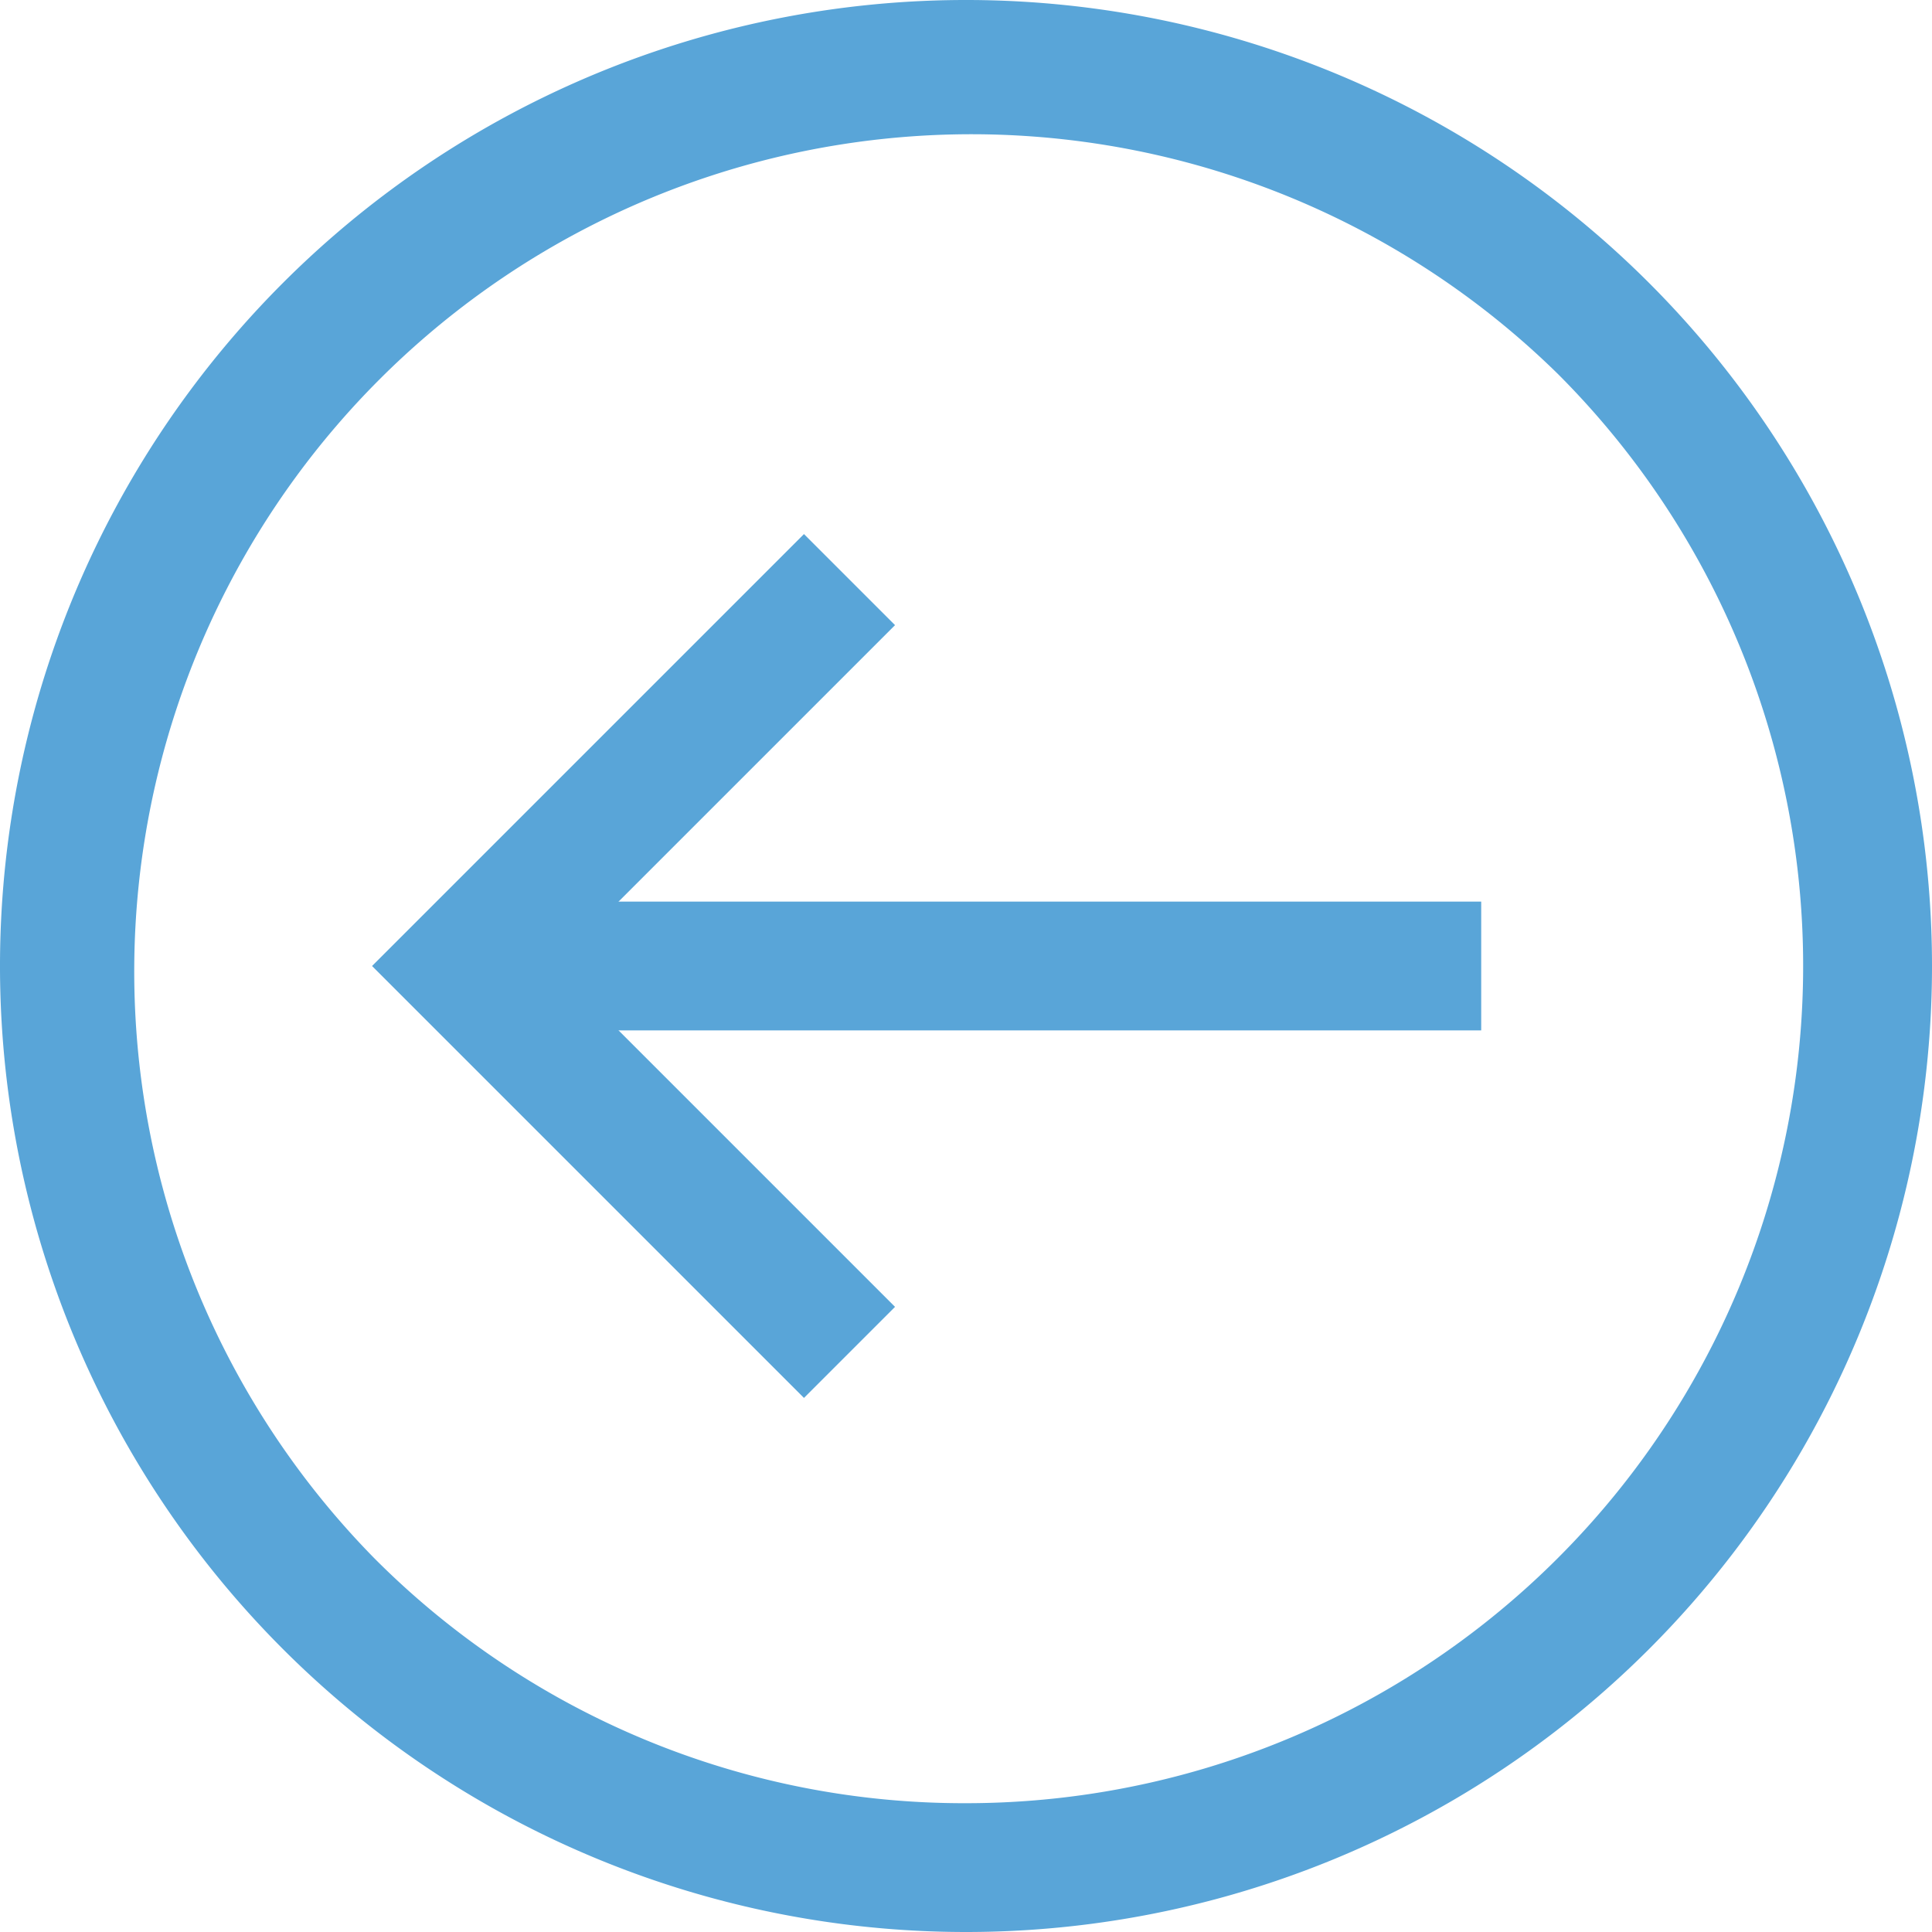
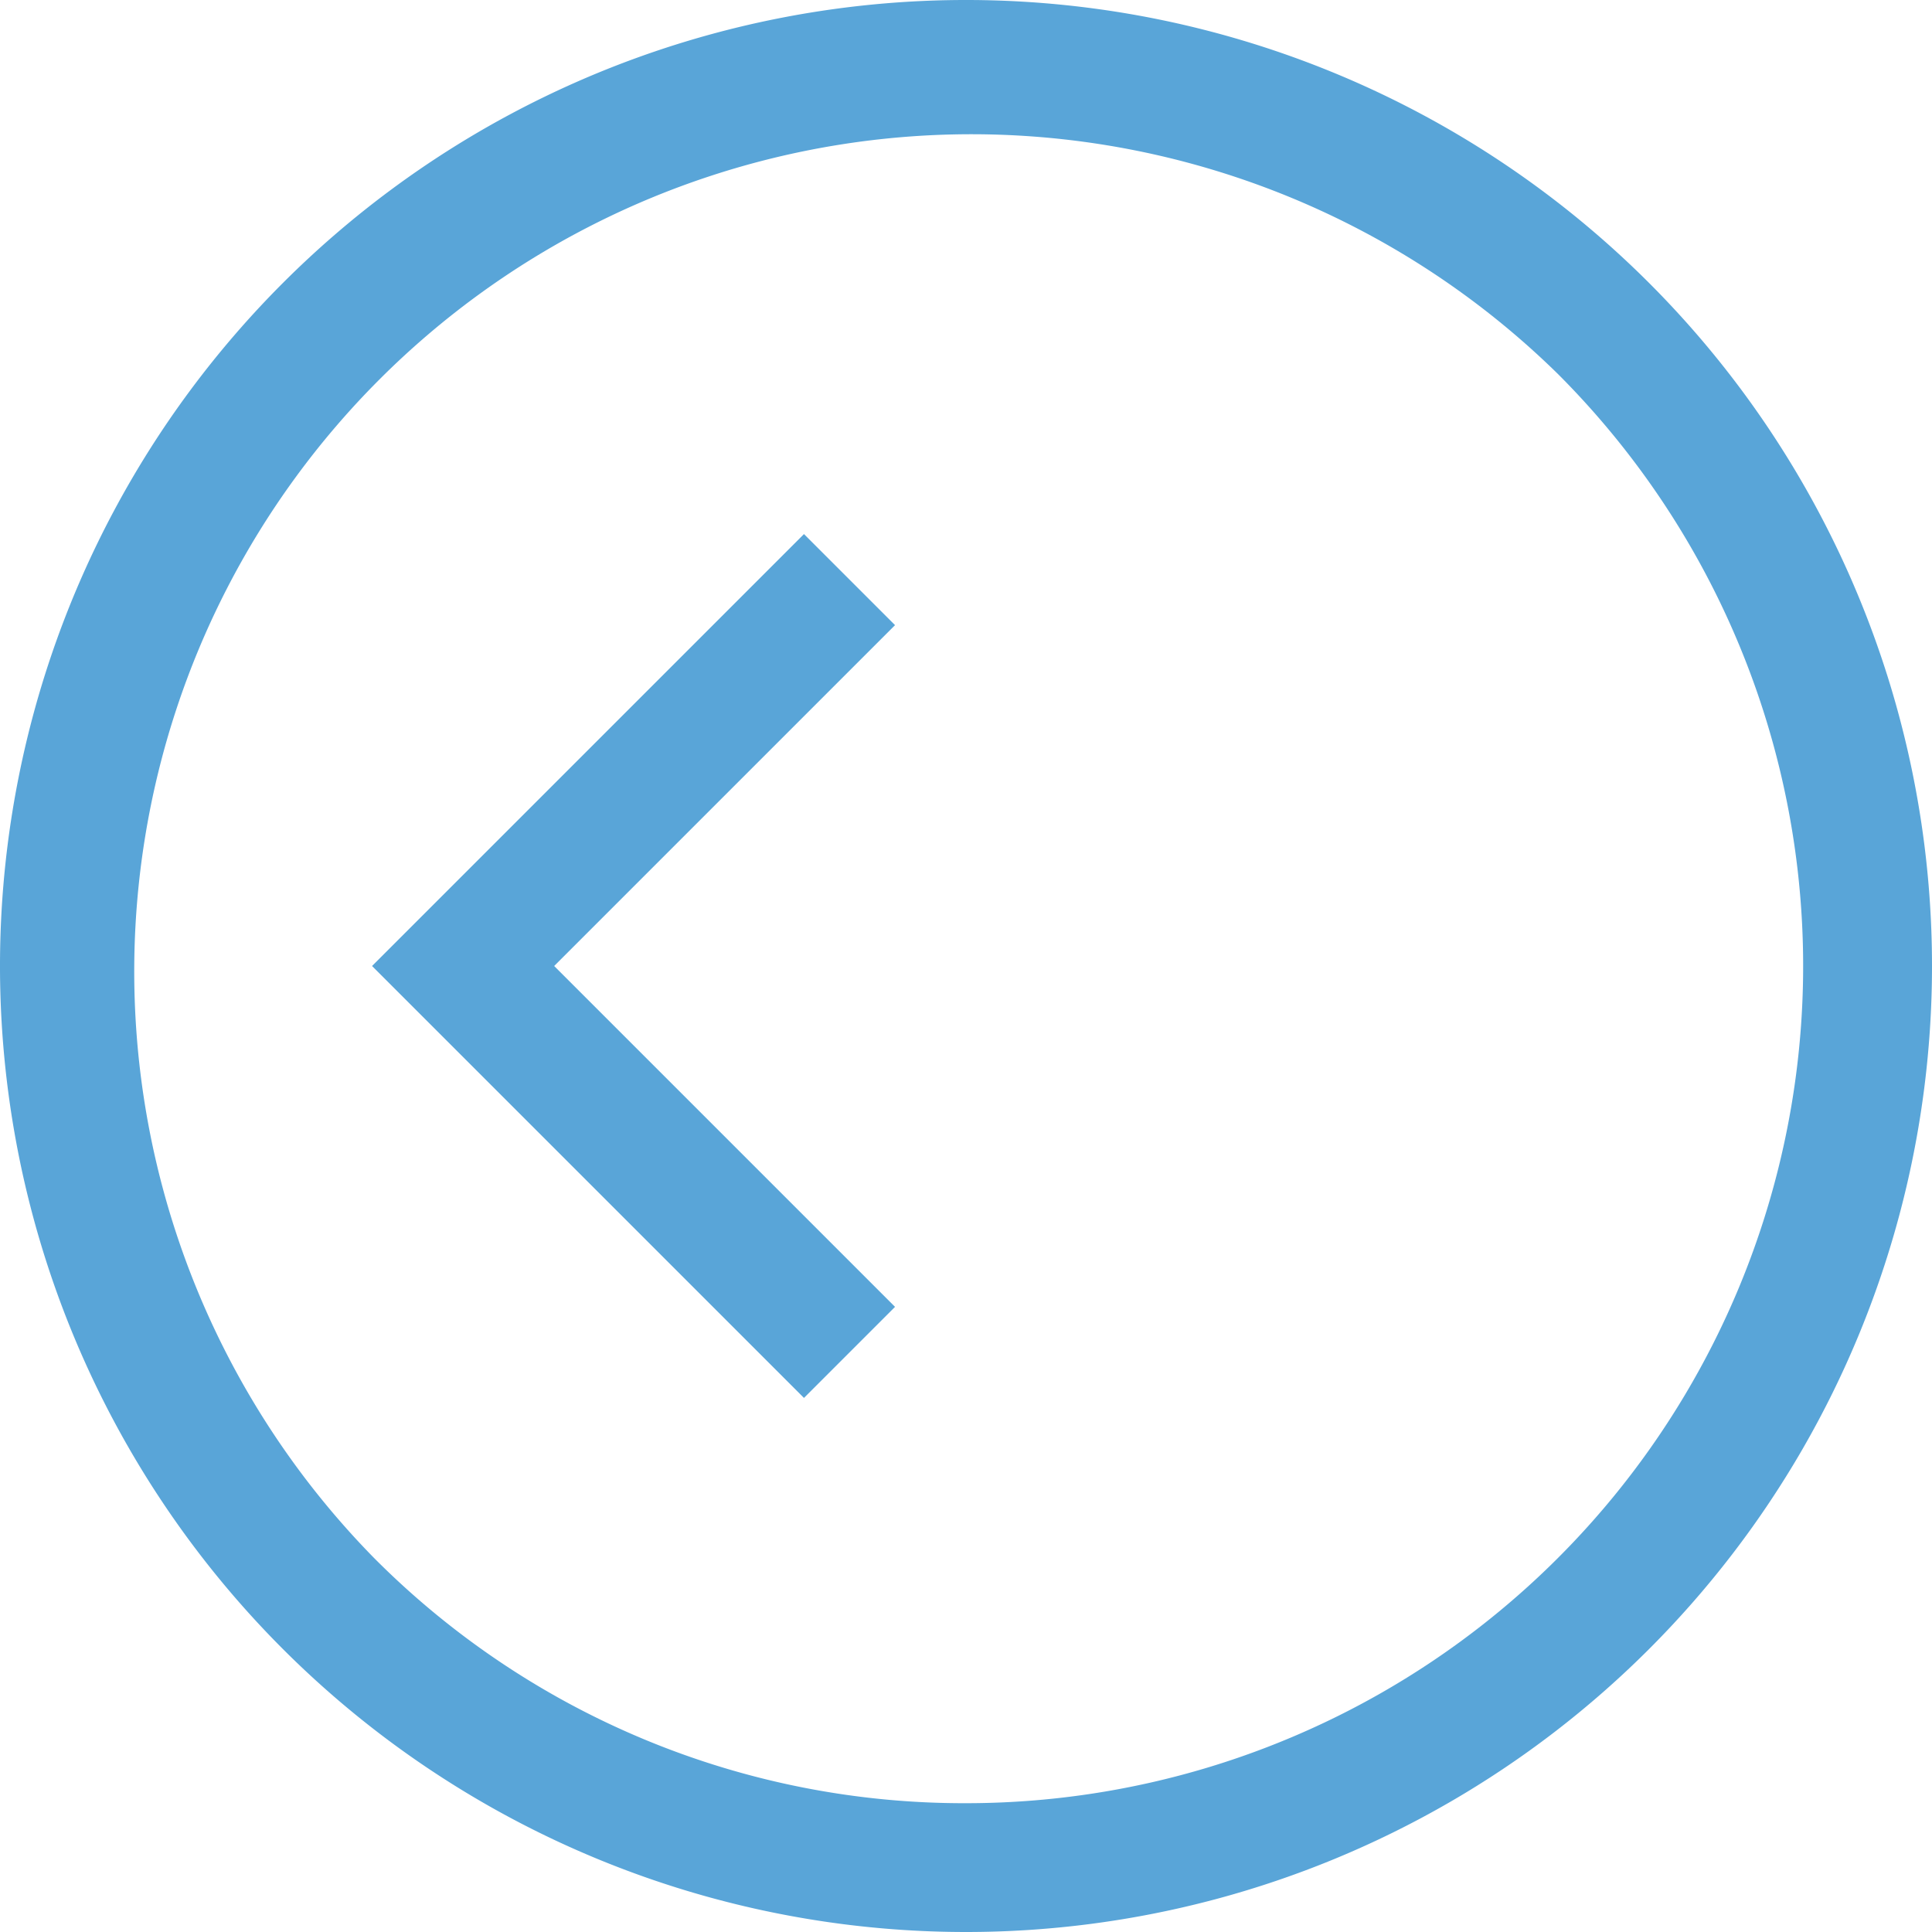
<svg xmlns="http://www.w3.org/2000/svg" width="30" height="30" viewBox="0 0 30 30">
  <g transform="translate(30 30) rotate(180)">
    <path d="M15,2A13,13,0,0,0,5.808,24.192,13,13,0,0,0,24.192,5.808,12.915,12.915,0,0,0,15,2m0-2A15,15,0,1,1,0,15,15,15,0,0,1,15,0Z" fill="#59a5d8" />
    <g transform="translate(1 7)">
-       <path d="M1,16H-1V0H1Z" transform="translate(22 8) rotate(90)" fill="#59a5d8" />
      <path d="M11.293,6.707,6,1.414.707,6.707-.707,5.293,6-1.414l6.707,6.707Z" transform="translate(21.809 2) rotate(90)" fill="#59a5d8" />
    </g>
  </g>
</svg>